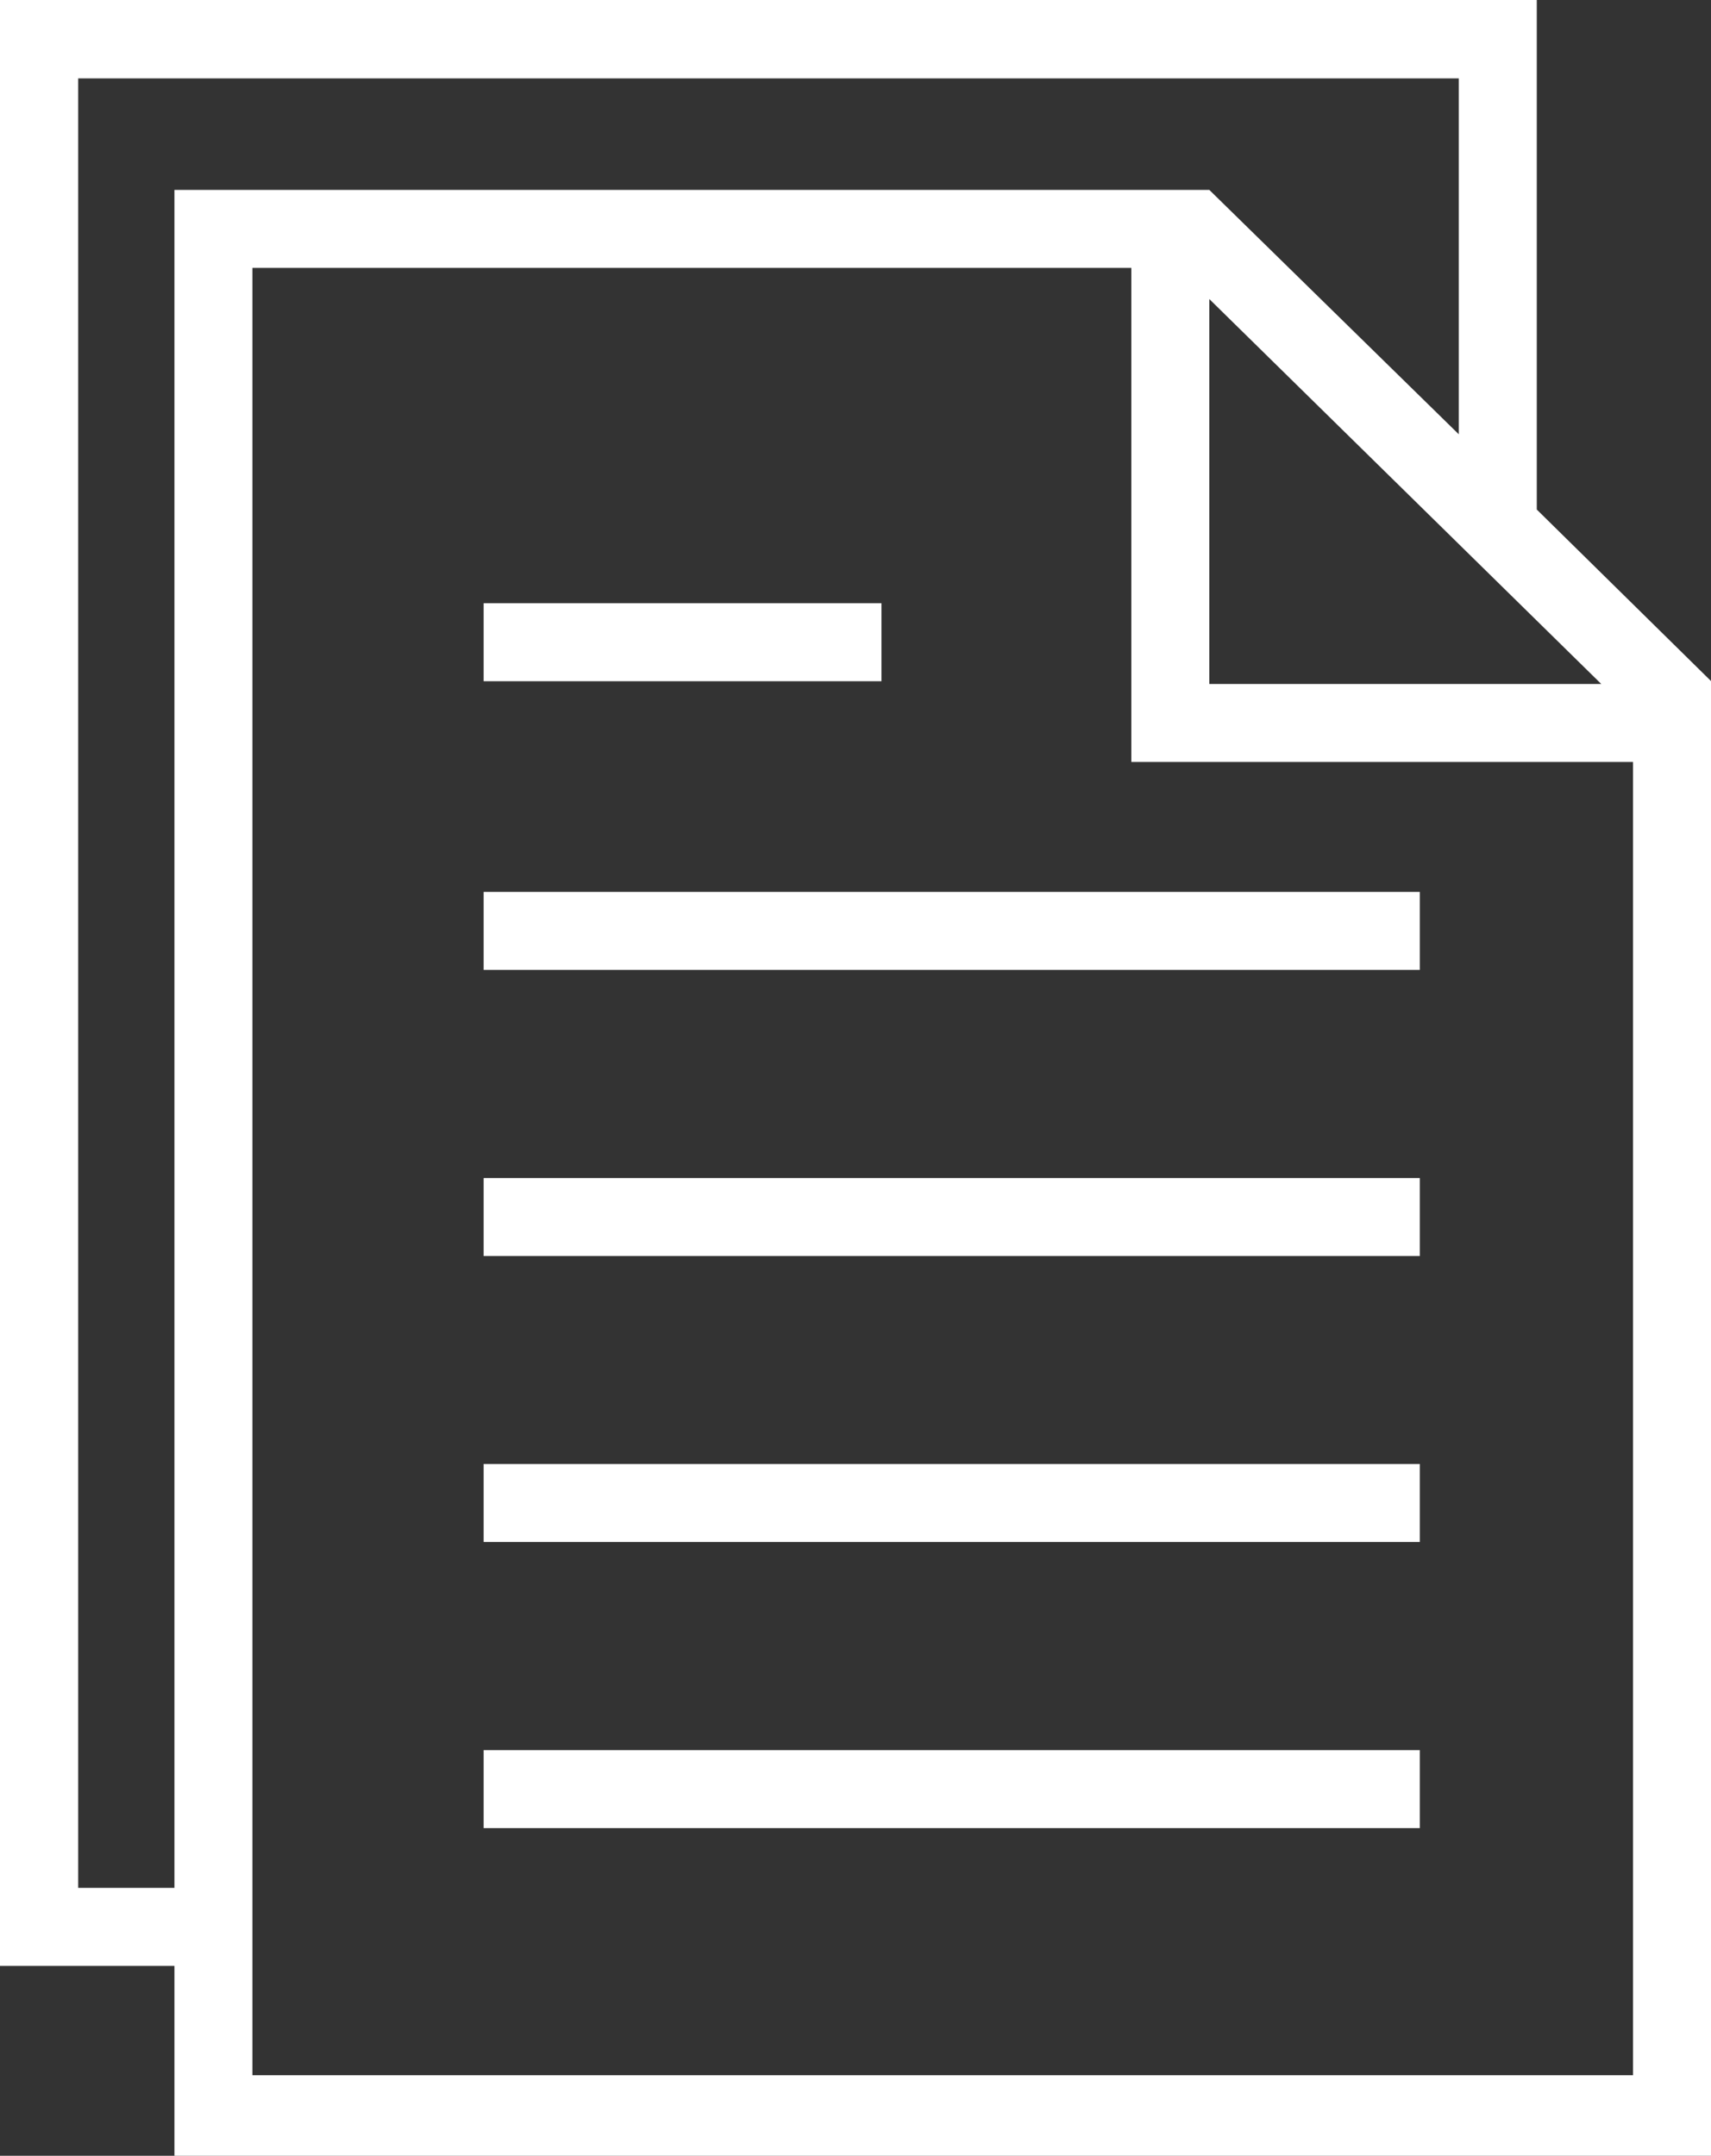
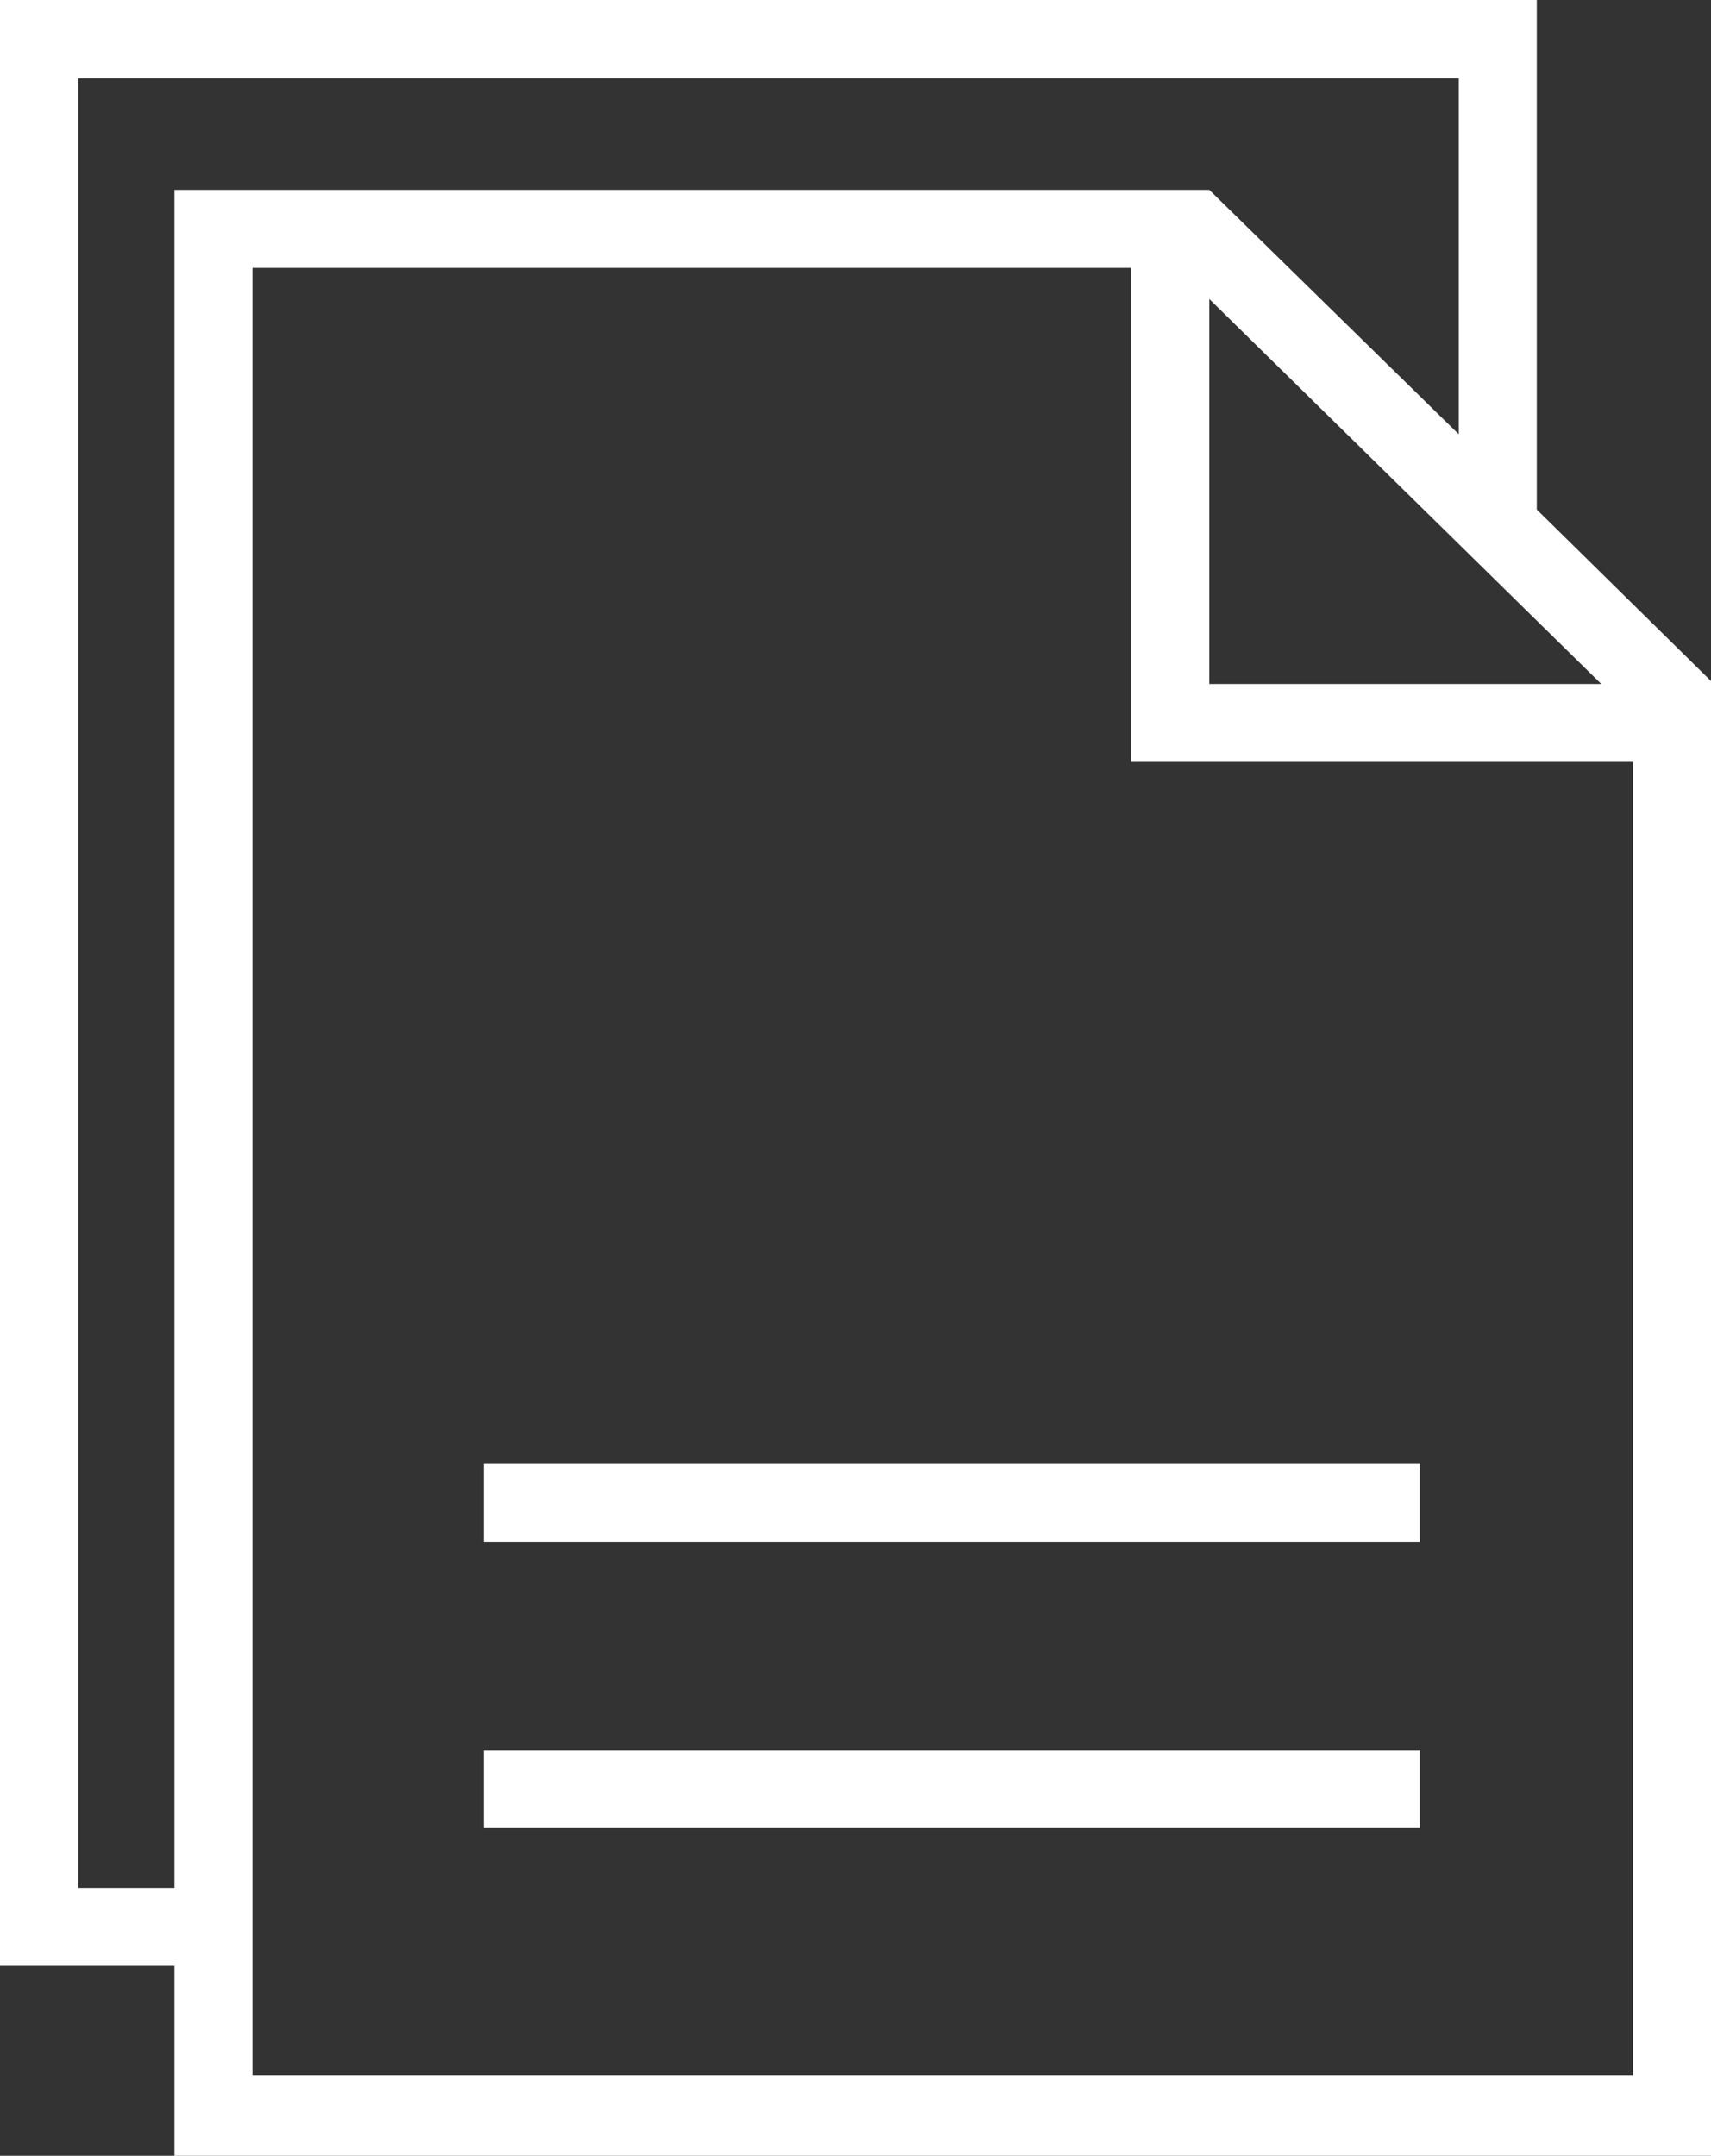
<svg xmlns="http://www.w3.org/2000/svg" id="Vrstva_1" data-name="Vrstva 1" viewBox="0 0 87.31 110">
  <rect x="0" y="0" width="87.31" height="110" fill="#333333" stroke="none" />
  <defs>
    <style>.cls-1{fill:#fff;}</style>
  </defs>
  <path class="cls-1" d="M89.76,0H11.34V100.31h8.9V110H98.66V34.76L89.76,26ZM15.33,96.33V4H85.78V22.16L73.05,9.69H20.24V96.33Zm79.34,9.56H24.22V13.67H69.07V38.88h25.6ZM73.05,34.76V15.26l20,19.64h-20Z" transform="translate(-11.34)" />
-   <rect class="cls-1" x="24.68" y="30.78" width="20.3" height="3.98" />
-   <rect class="cls-1" x="24.68" y="45.51" width="47.77" height="3.98" />
-   <rect class="cls-1" x="24.68" y="60.11" width="47.77" height="3.98" />
  <rect class="cls-1" x="24.68" y="74.7" width="47.77" height="3.98" />
  <rect class="cls-1" x="24.68" y="89.3" width="47.77" height="3.98" />
</svg>